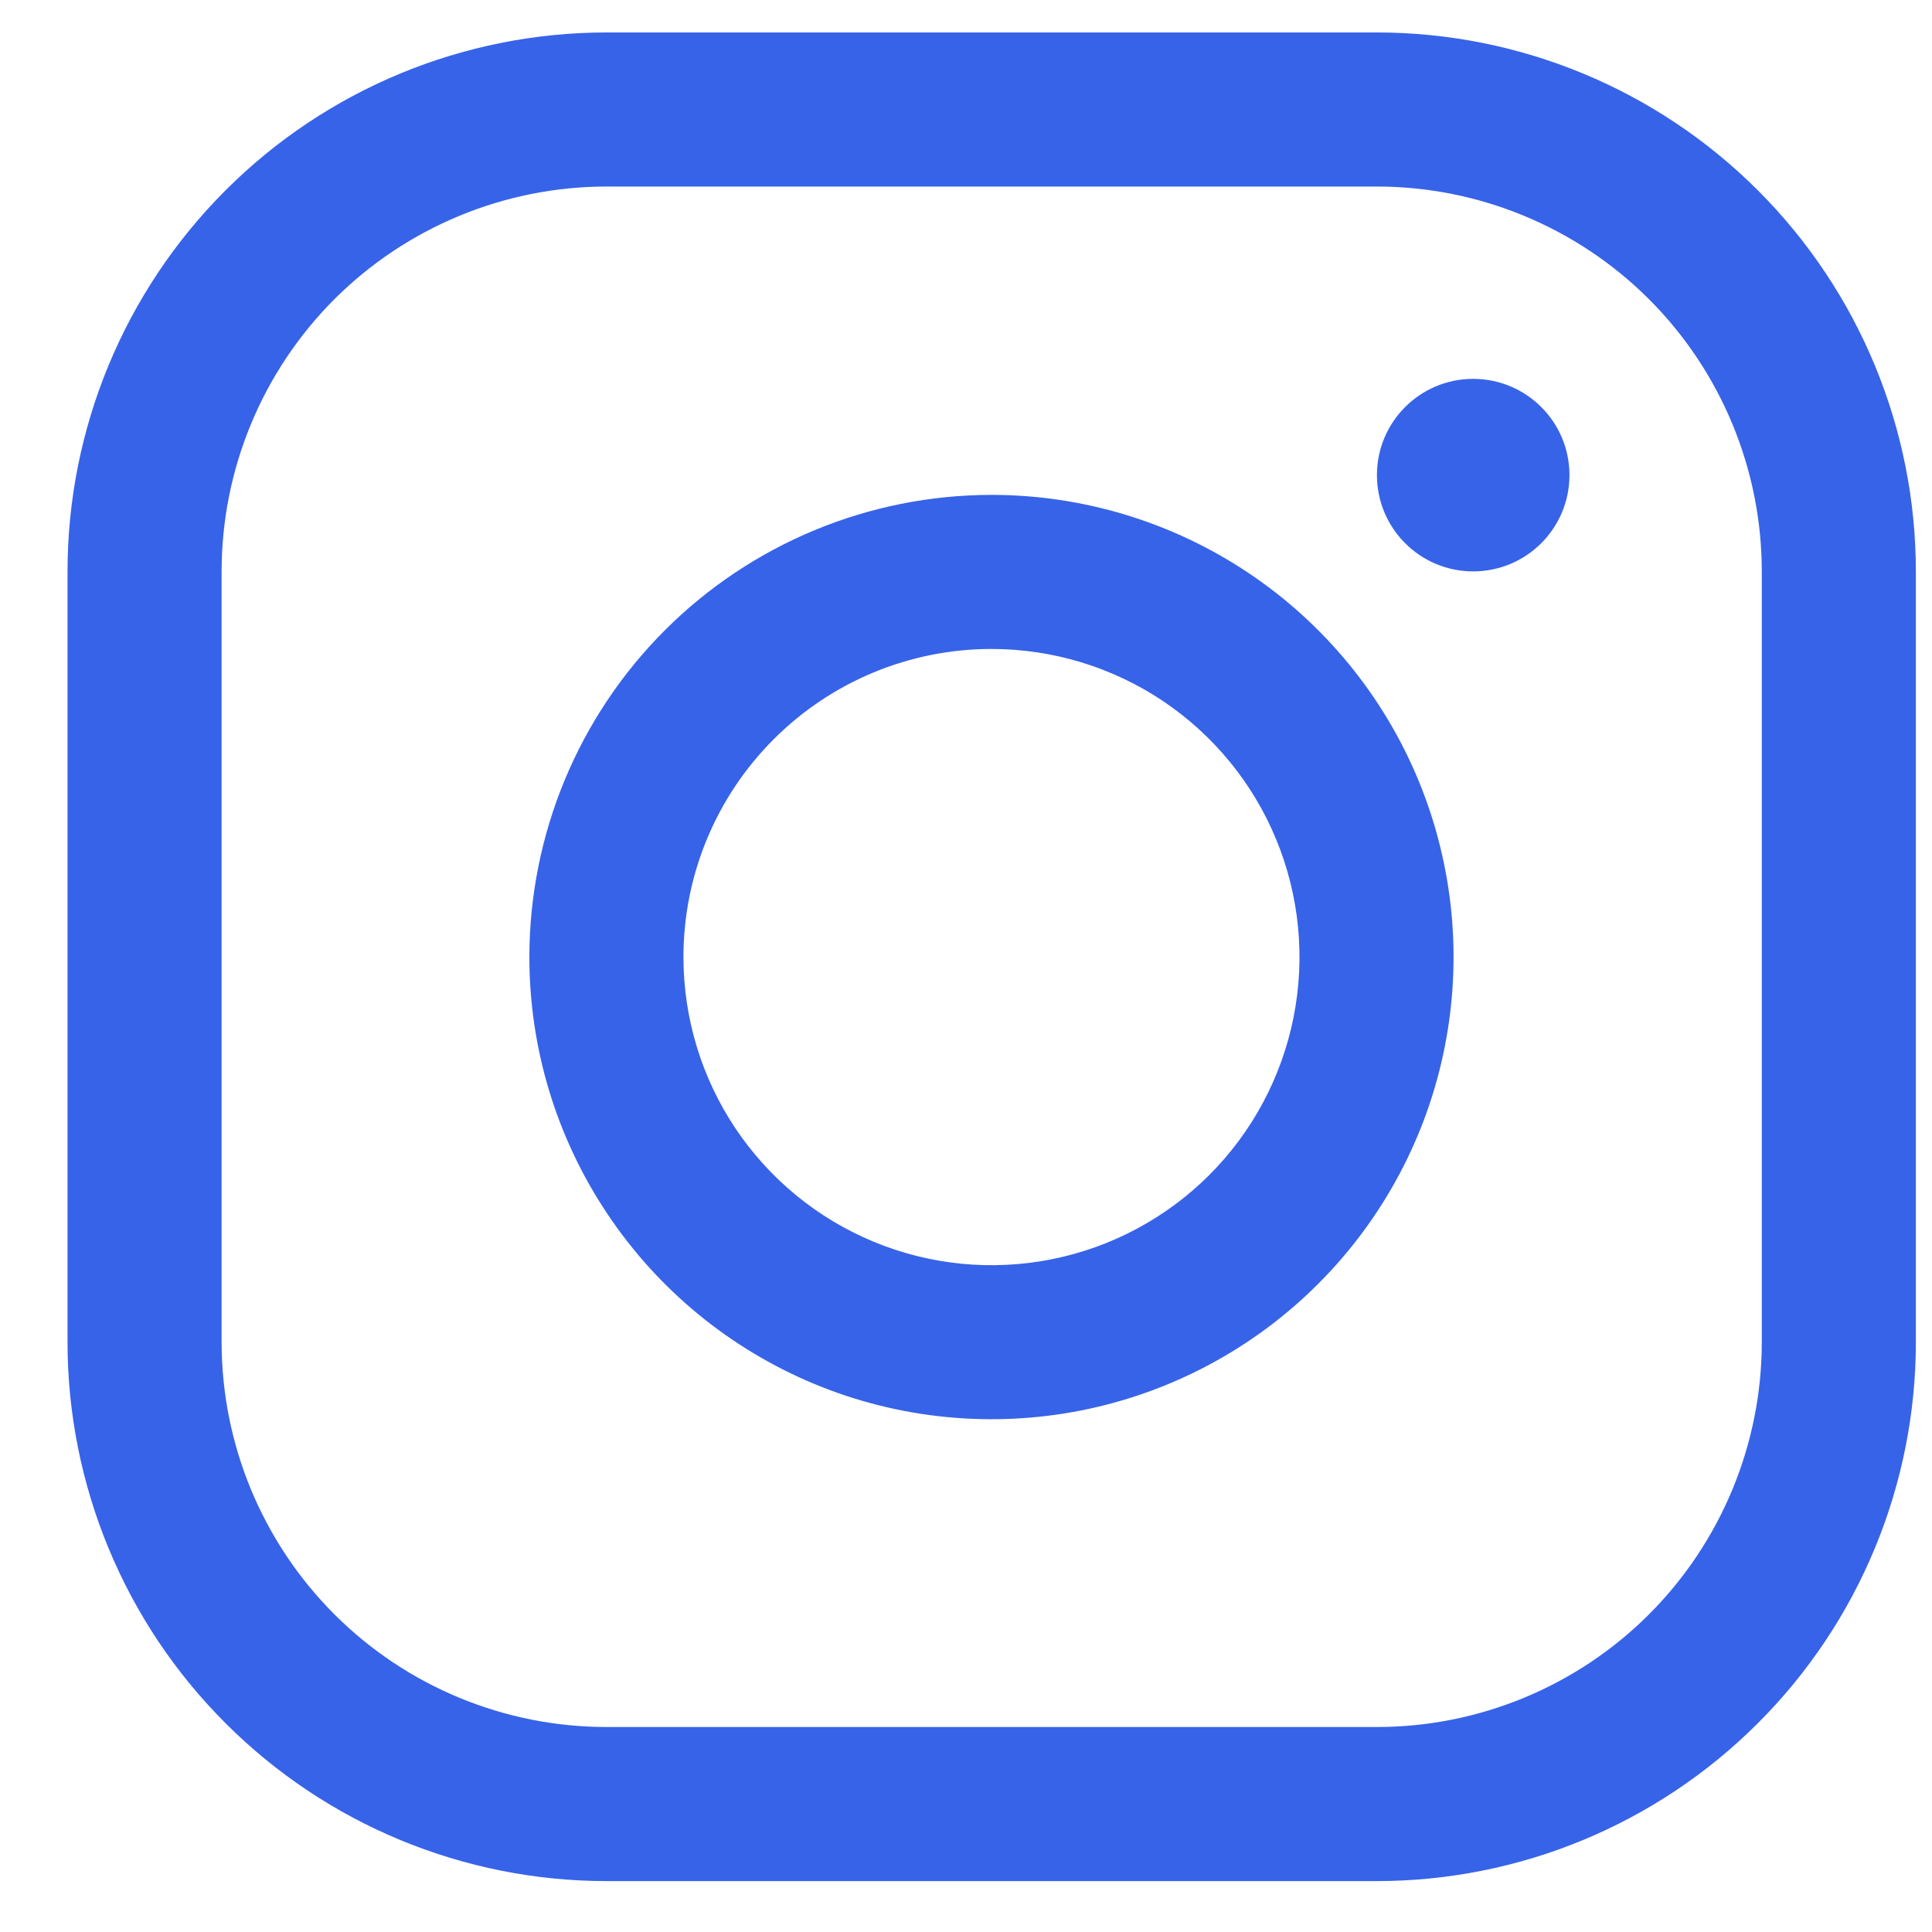
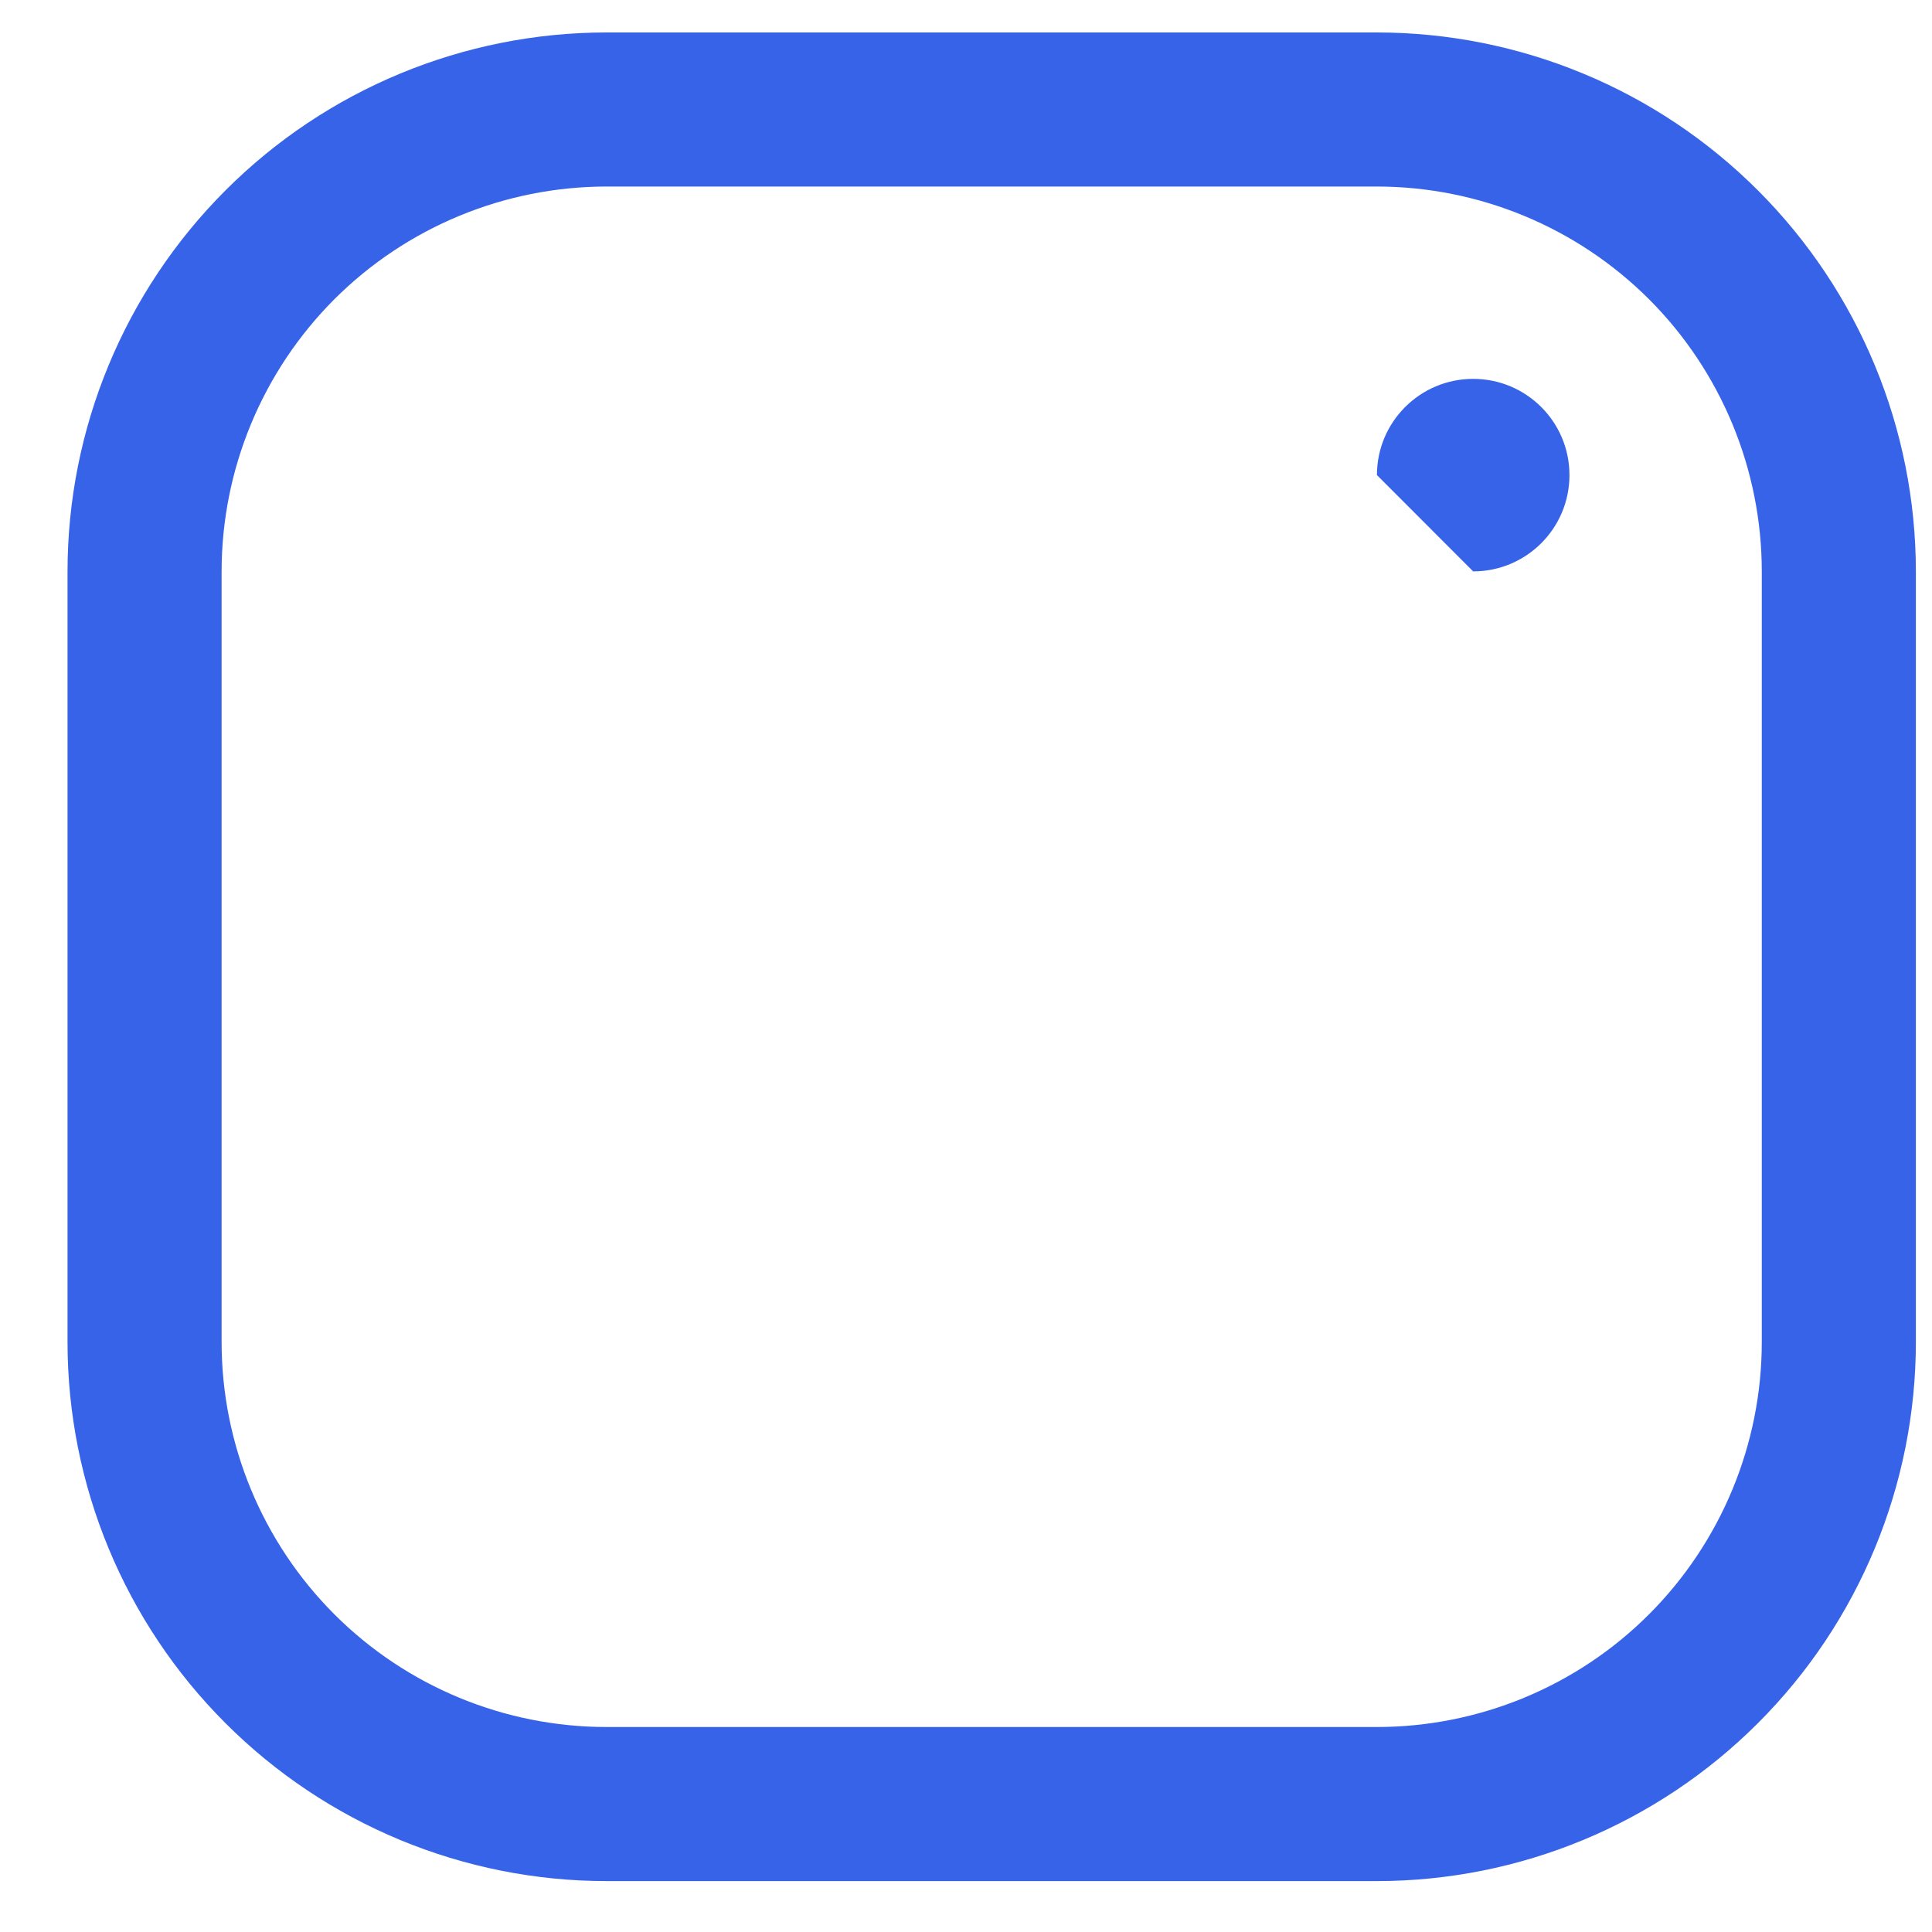
<svg xmlns="http://www.w3.org/2000/svg" width="20" height="20" viewBox="0 0 20 20" fill="none">
-   <path d="M15.25 5.915C15.801 5.915 16.247 5.469 16.247 4.918C16.247 4.368 15.801 3.922 15.25 3.922C14.7 3.922 14.254 4.368 14.254 4.918C14.254 5.469 14.7 5.915 15.25 5.915Z" fill="#3763E8" />
-   <path fill-rule="evenodd" clip-rule="evenodd" d="M10.264 6.718C10.895 6.718 11.511 6.905 12.036 7.255C12.56 7.606 12.969 8.104 13.21 8.687C13.451 9.27 13.514 9.911 13.391 10.53C13.268 11.148 12.965 11.717 12.519 12.163C12.073 12.609 11.505 12.913 10.886 13.036C10.267 13.159 9.626 13.096 9.043 12.854C8.461 12.613 7.963 12.204 7.612 11.679C7.262 11.155 7.075 10.538 7.075 9.907C7.075 9.062 7.411 8.251 8.009 7.653C8.607 7.054 9.418 6.718 10.264 6.718ZM10.264 5.123C11.21 5.123 12.135 5.404 12.921 5.929C13.708 6.455 14.321 7.202 14.683 8.076C15.045 8.951 15.14 9.913 14.955 10.841C14.771 11.769 14.315 12.621 13.646 13.29C12.977 13.96 12.125 14.415 11.197 14.6C10.269 14.784 9.307 14.69 8.433 14.328C7.559 13.965 6.812 13.352 6.287 12.565C5.761 11.779 5.48 10.854 5.48 9.907C5.481 8.639 5.985 7.422 6.882 6.525C7.779 5.628 8.995 5.124 10.264 5.123Z" fill="#3763E8" />
+   <path d="M15.25 5.915C15.801 5.915 16.247 5.469 16.247 4.918C16.247 4.368 15.801 3.922 15.25 3.922C14.7 3.922 14.254 4.368 14.254 4.918Z" fill="#3763E8" />
  <path fill-rule="evenodd" clip-rule="evenodd" d="M18.238 5.918C18.238 4.86 17.818 3.846 17.071 3.098C16.323 2.351 15.309 1.931 14.252 1.931L6.28 1.931C5.223 1.931 4.209 2.351 3.461 3.098C2.714 3.846 2.294 4.86 2.294 5.918L2.294 13.892C2.294 14.949 2.714 15.963 3.461 16.711C4.209 17.459 5.223 17.878 6.28 17.878L14.252 17.878C15.309 17.878 16.323 17.459 17.071 16.711C17.818 15.963 18.238 14.949 18.238 13.892L18.238 5.918ZM19.833 5.918C19.833 4.437 19.245 3.018 18.198 1.971C17.151 0.924 15.732 0.336 14.252 0.336L6.28 0.336C4.8 0.336 3.38 0.924 2.334 1.971C1.287 3.018 0.699 4.437 0.699 5.918L0.699 13.892C0.699 15.372 1.287 16.792 2.334 17.838C3.38 18.885 4.8 19.473 6.28 19.473L14.252 19.473C15.732 19.473 17.151 18.885 18.198 17.838C19.245 16.792 19.833 15.372 19.833 13.892L19.833 5.918Z" fill="#3763E8" />
</svg>